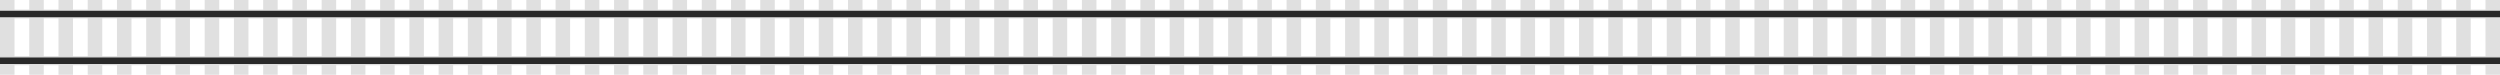
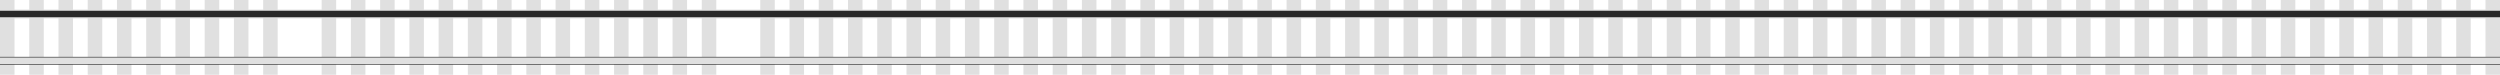
<svg xmlns="http://www.w3.org/2000/svg" id="Ebene_2" data-name="Ebene 2" viewBox="0 0 10282.15 307.44">
  <defs>
    <style>
      .cls-1 {
        fill: #e0e0e0;
      }

      .cls-2 {
        fill: #292929;
      }
    </style>
  </defs>
  <g id="Ebene_1-2" data-name="Ebene 1">
    <rect class="cls-1" x="120.26" width="59.74" height="307.44" />
    <rect class="cls-1" x="0" width="59.74" height="307.44" />
    <rect class="cls-1" x="240.53" y="0" width="59.74" height="307.44" />
    <rect class="cls-1" x="360.79" y="0" width="59.74" height="307.44" />
    <rect class="cls-1" x="481.06" y="0" width="59.74" height="307.44" />
    <rect class="cls-1" x="601.32" width="59.74" height="307.44" />
    <rect class="cls-1" x="721.58" y="0" width="59.74" height="307.44" />
    <rect class="cls-1" x="841.85" y="0" width="59.74" height="307.44" />
    <rect class="cls-1" x="962.11" y="0" width="59.74" height="307.44" />
    <rect class="cls-1" x="1082.37" y="0" width="59.74" height="307.44" />
-     <rect class="cls-1" x="1202.64" y="0" width="59.74" height="307.44" />
    <rect class="cls-1" x="1322.9" y="0" width="59.74" height="307.44" />
    <rect class="cls-1" x="1443.17" y="0" width="59.74" height="307.44" />
    <rect class="cls-1" x="1563.43" y="0" width="59.74" height="307.44" />
    <rect class="cls-1" x="1683.69" y="0" width="59.74" height="307.44" />
    <rect class="cls-1" x="1803.96" y="0" width="59.74" height="307.44" />
    <rect class="cls-1" x="1924.22" y="0" width="59.74" height="307.44" />
    <rect class="cls-1" x="2044.48" y="0" width="59.74" height="307.44" />
    <rect class="cls-1" x="2164.75" y="0" width="59.74" height="307.44" />
    <rect class="cls-1" x="2285.01" y="0" width="59.74" height="307.44" />
    <rect class="cls-1" x="2405.28" y="0" width="59.74" height="307.44" />
    <rect class="cls-1" x="2525.54" y="0" width="59.74" height="307.44" />
    <rect class="cls-1" x="2645.8" y="0" width="59.74" height="307.44" />
    <rect class="cls-1" x="2766.07" y="0" width="59.74" height="307.44" />
    <rect class="cls-1" x="2886.33" y="0" width="59.74" height="307.44" />
-     <rect class="cls-1" x="3006.59" y="0" width="59.74" height="307.44" />
    <rect class="cls-1" x="3126.86" y="0" width="59.74" height="307.44" />
    <rect class="cls-1" x="3247.12" y="0" width="59.74" height="307.44" />
    <rect class="cls-1" x="3367.39" y="0" width="59.74" height="307.44" />
    <rect class="cls-1" x="3487.65" y="0" width="59.74" height="307.44" />
    <rect class="cls-1" x="3607.91" y="0" width="59.74" height="307.44" />
    <rect class="cls-1" x="3728.18" y="0" width="59.74" height="307.44" />
    <rect class="cls-1" x="3848.44" y="0" width="59.74" height="307.44" />
    <rect class="cls-1" x="3968.7" y="0" width="59.74" height="307.44" />
    <rect class="cls-1" x="4088.97" y="0" width="59.74" height="307.44" />
    <rect class="cls-1" x="4209.23" y="0" width="59.74" height="307.44" />
    <rect class="cls-1" x="4329.49" y="0" width="59.74" height="307.44" />
    <rect class="cls-1" x="4449.76" y="0" width="59.74" height="307.44" />
    <rect class="cls-1" x="4570.02" y="0" width="59.74" height="307.44" />
    <rect class="cls-1" x="4690.29" y="0" width="59.74" height="307.44" />
    <rect class="cls-1" x="4810.55" y="0" width="59.74" height="307.44" />
    <rect class="cls-1" x="4930.81" y="0" width="59.74" height="307.44" />
    <rect class="cls-1" x="5051.08" y="0" width="59.74" height="307.44" />
    <rect class="cls-1" x="5291.6" width="59.74" height="307.44" />
    <rect class="cls-1" x="5171.34" width="59.74" height="307.44" />
    <rect class="cls-1" x="5411.87" y="0" width="59.74" height="307.44" />
    <rect class="cls-1" x="5532.13" y="0" width="59.74" height="307.44" />
    <rect class="cls-1" x="5652.4" y="0" width="59.74" height="307.44" />
    <rect class="cls-1" x="5772.66" width="59.74" height="307.44" />
    <rect class="cls-1" x="5892.92" y="0" width="59.74" height="307.44" />
    <rect class="cls-1" x="6013.19" y="0" width="59.74" height="307.44" />
    <rect class="cls-1" x="6133.45" y="0" width="59.74" height="307.44" />
    <rect class="cls-1" x="6253.71" y="0" width="59.74" height="307.44" />
    <rect class="cls-1" x="6373.98" y="0" width="59.74" height="307.44" />
    <rect class="cls-1" x="6494.24" y="0" width="59.74" height="307.44" />
    <rect class="cls-1" x="6614.51" y="0" width="59.74" height="307.44" />
    <rect class="cls-1" x="6734.77" y="0" width="59.74" height="307.44" />
    <rect class="cls-1" x="6855.03" y="0" width="59.74" height="307.44" />
    <rect class="cls-1" x="6975.3" y="0" width="59.74" height="307.44" />
    <rect class="cls-1" x="7095.56" y="0" width="59.74" height="307.44" />
    <rect class="cls-1" x="7215.82" y="0" width="59.74" height="307.44" />
    <rect class="cls-1" x="7336.09" y="0" width="59.74" height="307.44" />
    <rect class="cls-1" x="7456.35" y="0" width="59.74" height="307.44" />
    <rect class="cls-1" x="7576.62" y="0" width="59.74" height="307.44" />
    <rect class="cls-1" x="7696.88" y="0" width="59.74" height="307.44" />
    <rect class="cls-1" x="7817.14" y="0" width="59.74" height="307.44" />
    <rect class="cls-1" x="7937.41" y="0" width="59.74" height="307.44" />
    <rect class="cls-1" x="8057.67" y="0" width="59.74" height="307.44" />
    <rect class="cls-1" x="8177.93" y="0" width="59.74" height="307.44" />
    <rect class="cls-1" x="8298.2" y="0" width="59.74" height="307.44" />
    <rect class="cls-1" x="8418.46" y="0" width="59.74" height="307.44" />
    <rect class="cls-1" x="8538.73" y="0" width="59.74" height="307.44" />
    <rect class="cls-1" x="8658.99" y="0" width="59.74" height="307.44" />
    <rect class="cls-1" x="8779.25" y="0" width="59.74" height="307.44" />
    <rect class="cls-1" x="8899.52" y="0" width="59.74" height="307.44" />
    <rect class="cls-1" x="9019.78" y="0" width="59.74" height="307.44" />
    <rect class="cls-1" x="9140.04" y="0" width="59.74" height="307.44" />
    <rect class="cls-1" x="9260.31" y="0" width="59.74" height="307.44" />
    <rect class="cls-1" x="9380.57" y="0" width="59.74" height="307.44" />
    <rect class="cls-1" x="9500.84" y="0" width="59.74" height="307.44" />
    <rect class="cls-1" x="9621.1" y="0" width="59.74" height="307.44" />
    <rect class="cls-1" x="9741.36" y="0" width="59.74" height="307.44" />
    <rect class="cls-1" x="9861.63" y="0" width="59.74" height="307.44" />
    <rect class="cls-1" x="9981.89" y="0" width="59.74" height="307.44" />
    <rect class="cls-1" x="10102.15" y="0" width="59.74" height="307.44" />
    <rect class="cls-1" x="10222.42" y="0" width="59.74" height="307.44" />
    <g>
      <g>
        <rect class="cls-2" x="5125.1" y="-5083.48" width="31.94" height="10282.15" transform="translate(5083.48 5198.67) rotate(-90)" />
        <path class="cls-1" d="M10282.15,76.07H0v-36.95h10282.15v36.95ZM0,71.07h10282.15v-26.95H0v26.95Z" />
      </g>
      <g>
        <rect class="cls-2" x="5125.1" y="-4891.22" width="31.94" height="10282.15" transform="translate(4891.22 5390.93) rotate(-90)" />
-         <path class="cls-1" d="M10282.15,268.33H0v-36.94h10282.15v36.94ZM0,263.33h10282.15v-26.94H0v26.94Z" />
+         <path class="cls-1" d="M10282.15,268.33v-36.94h10282.15v36.94ZM0,263.33h10282.15v-26.94H0v26.94Z" />
      </g>
    </g>
  </g>
</svg>